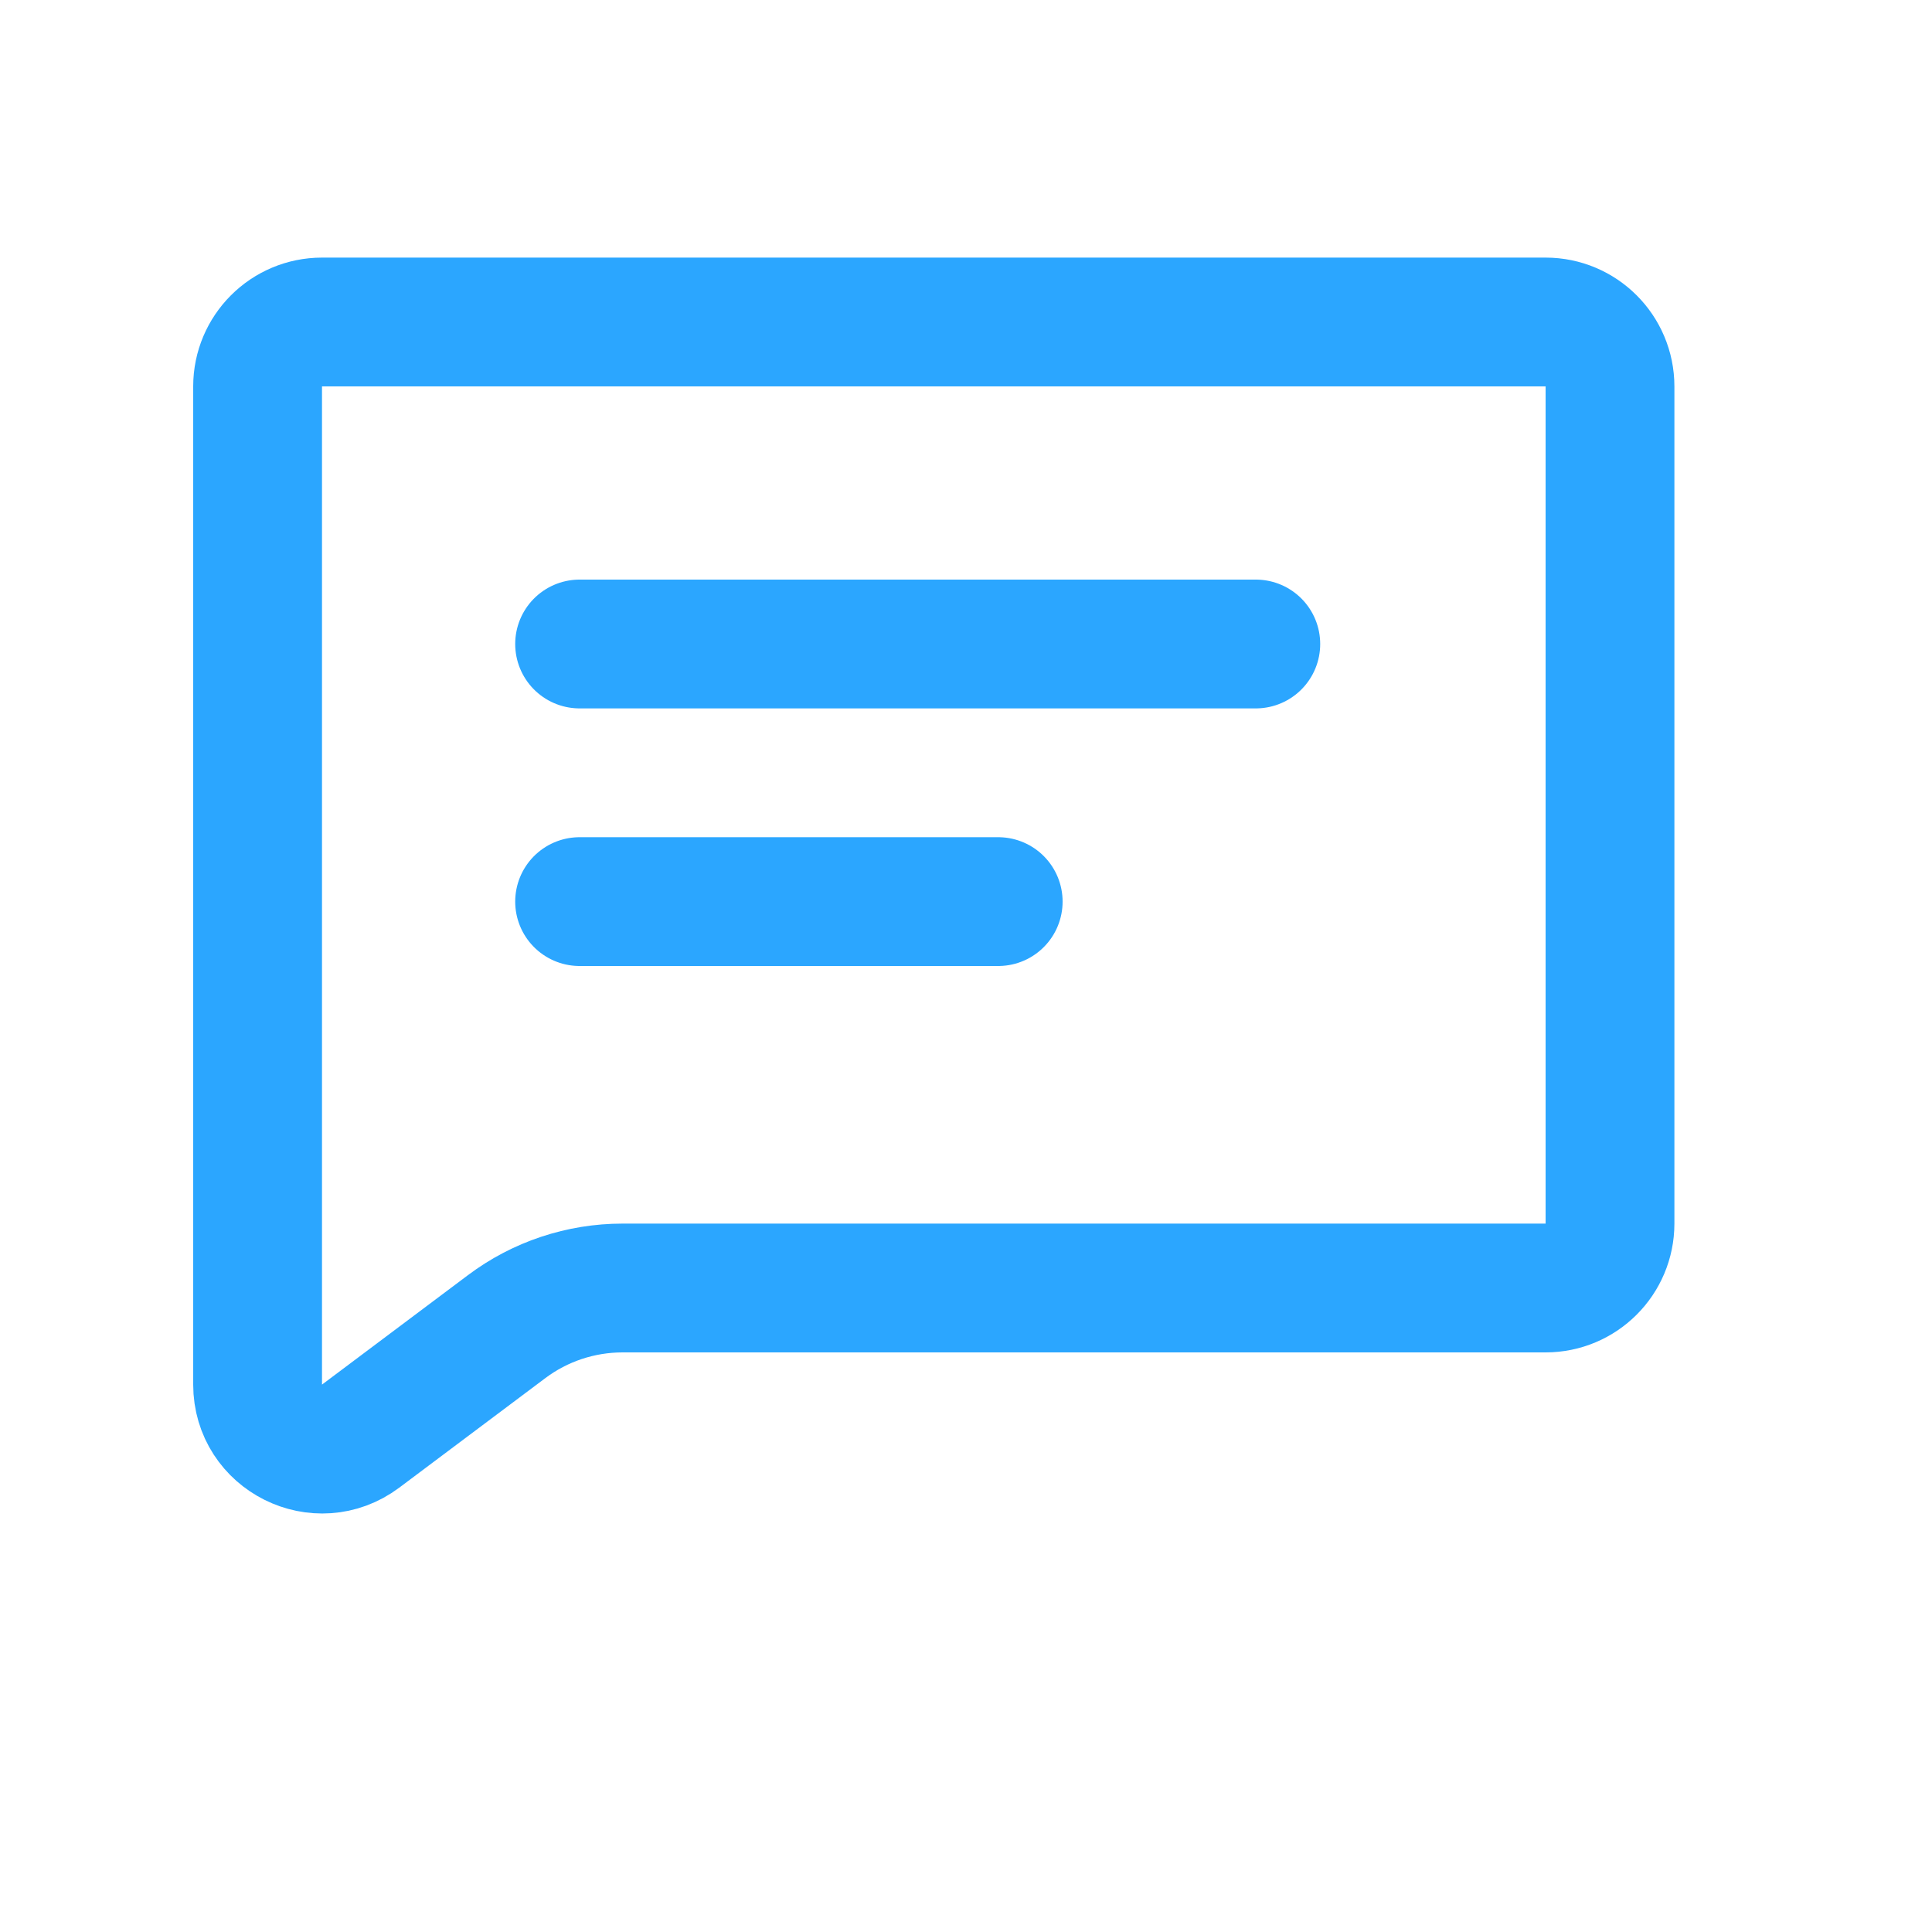
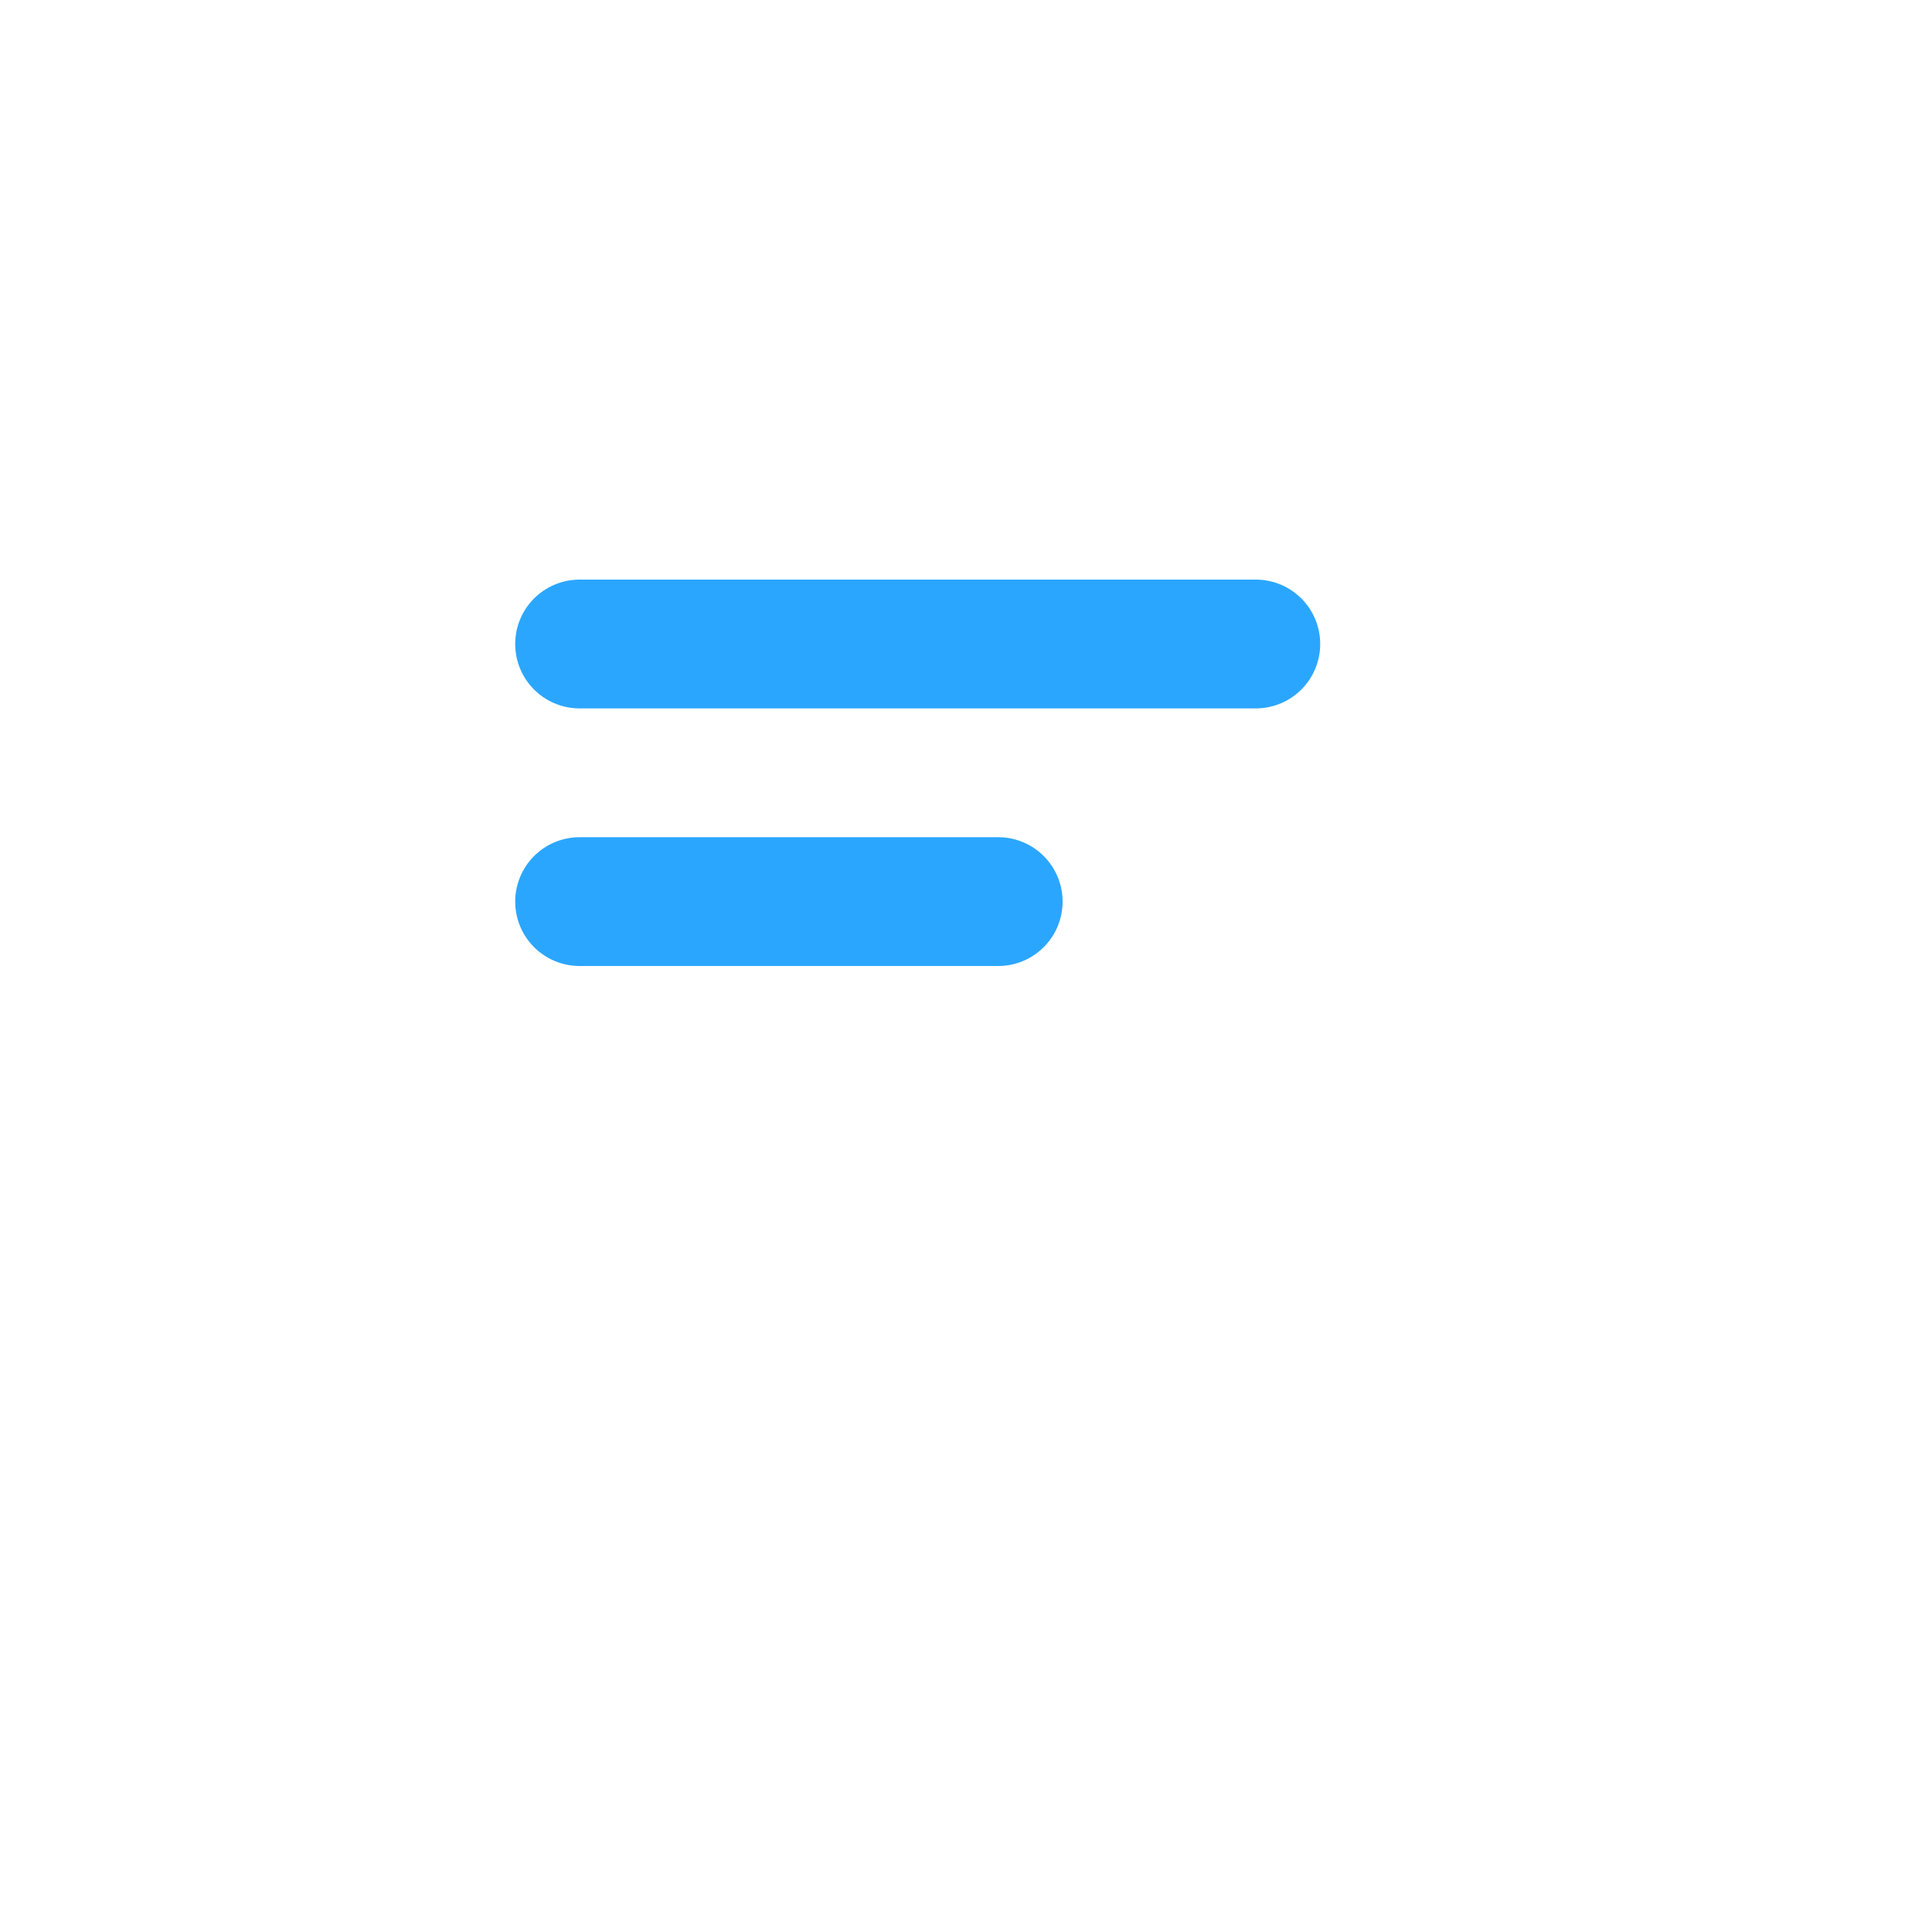
<svg xmlns="http://www.w3.org/2000/svg" width="30" height="30" viewBox="0 0 30 30" fill="none">
-   <path d="M5 5H24C24.552 5 25 5.448 25 6V19C25 19.552 24.552 20 24 20H9.667C9.018 20 8.386 20.21 7.867 20.6L5.6 22.3C4.941 22.794 4 22.324 4 21.5V6C4 5.448 4.448 5 5 5Z" stroke="#2BA6FF" stroke-width="2" />
  <path d="M9 10H19.5M9 14H15.5" stroke="#2BA6FF" stroke-width="2" stroke-linecap="round" />
</svg>